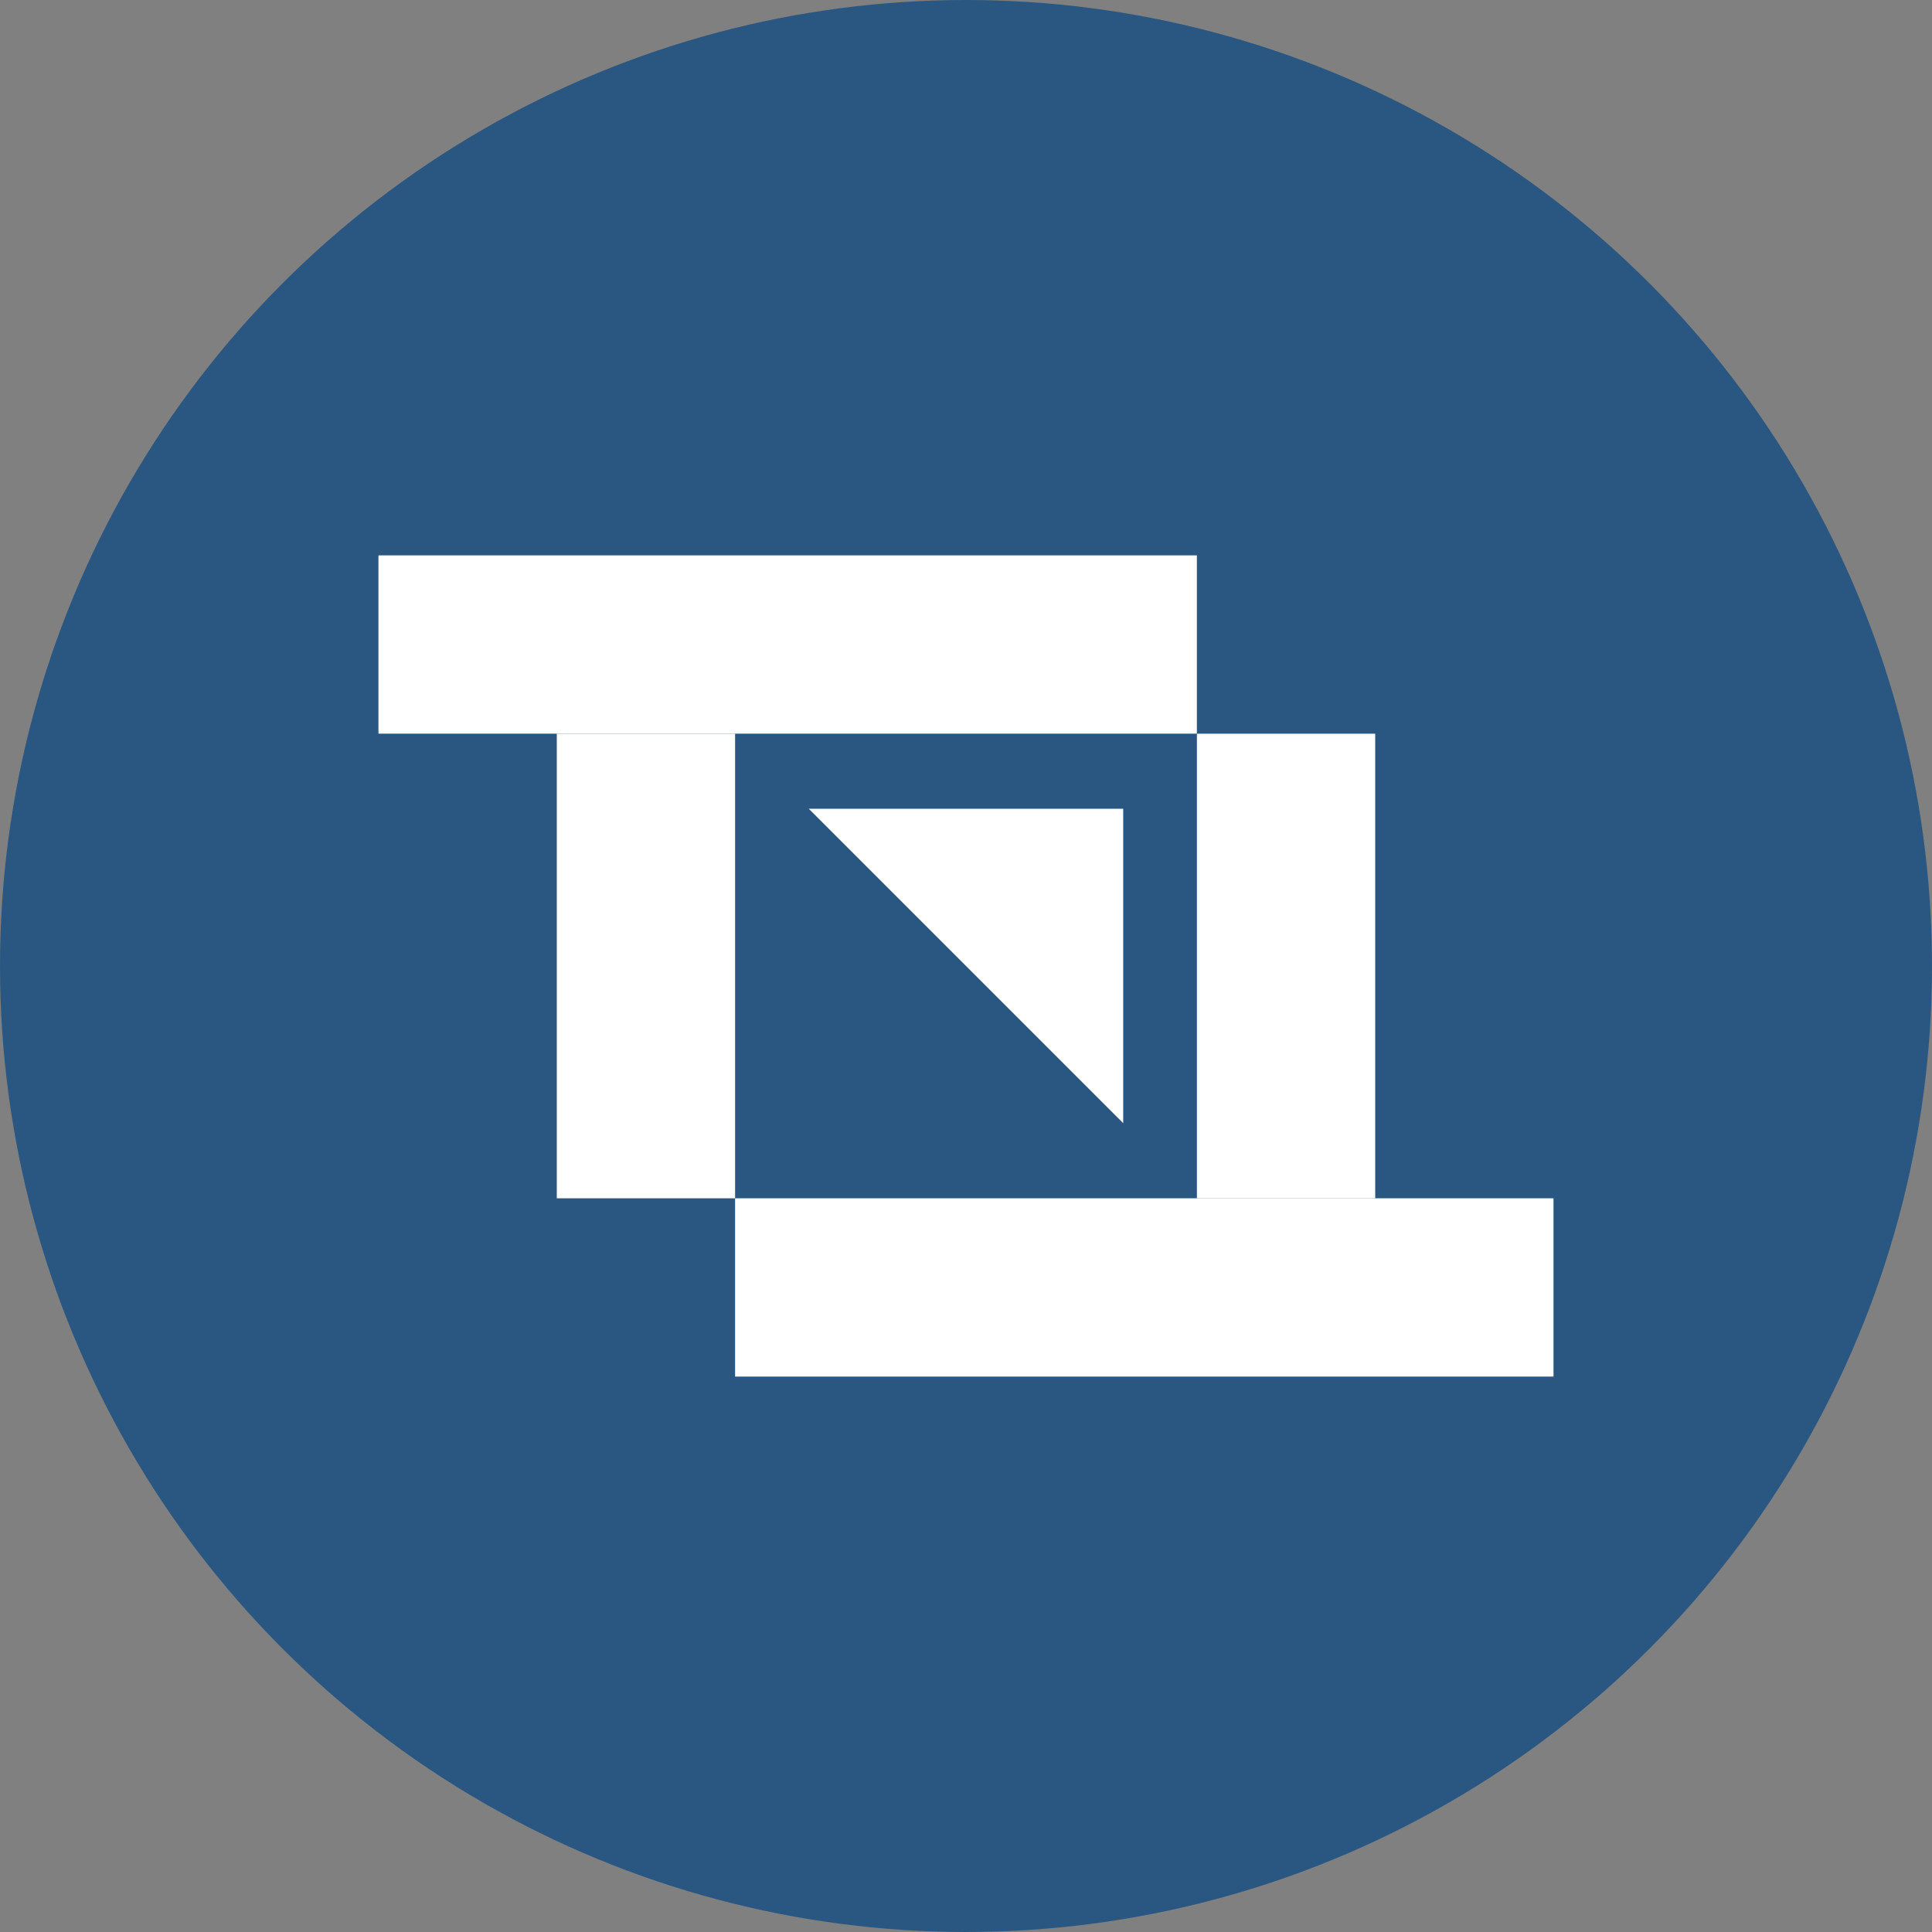
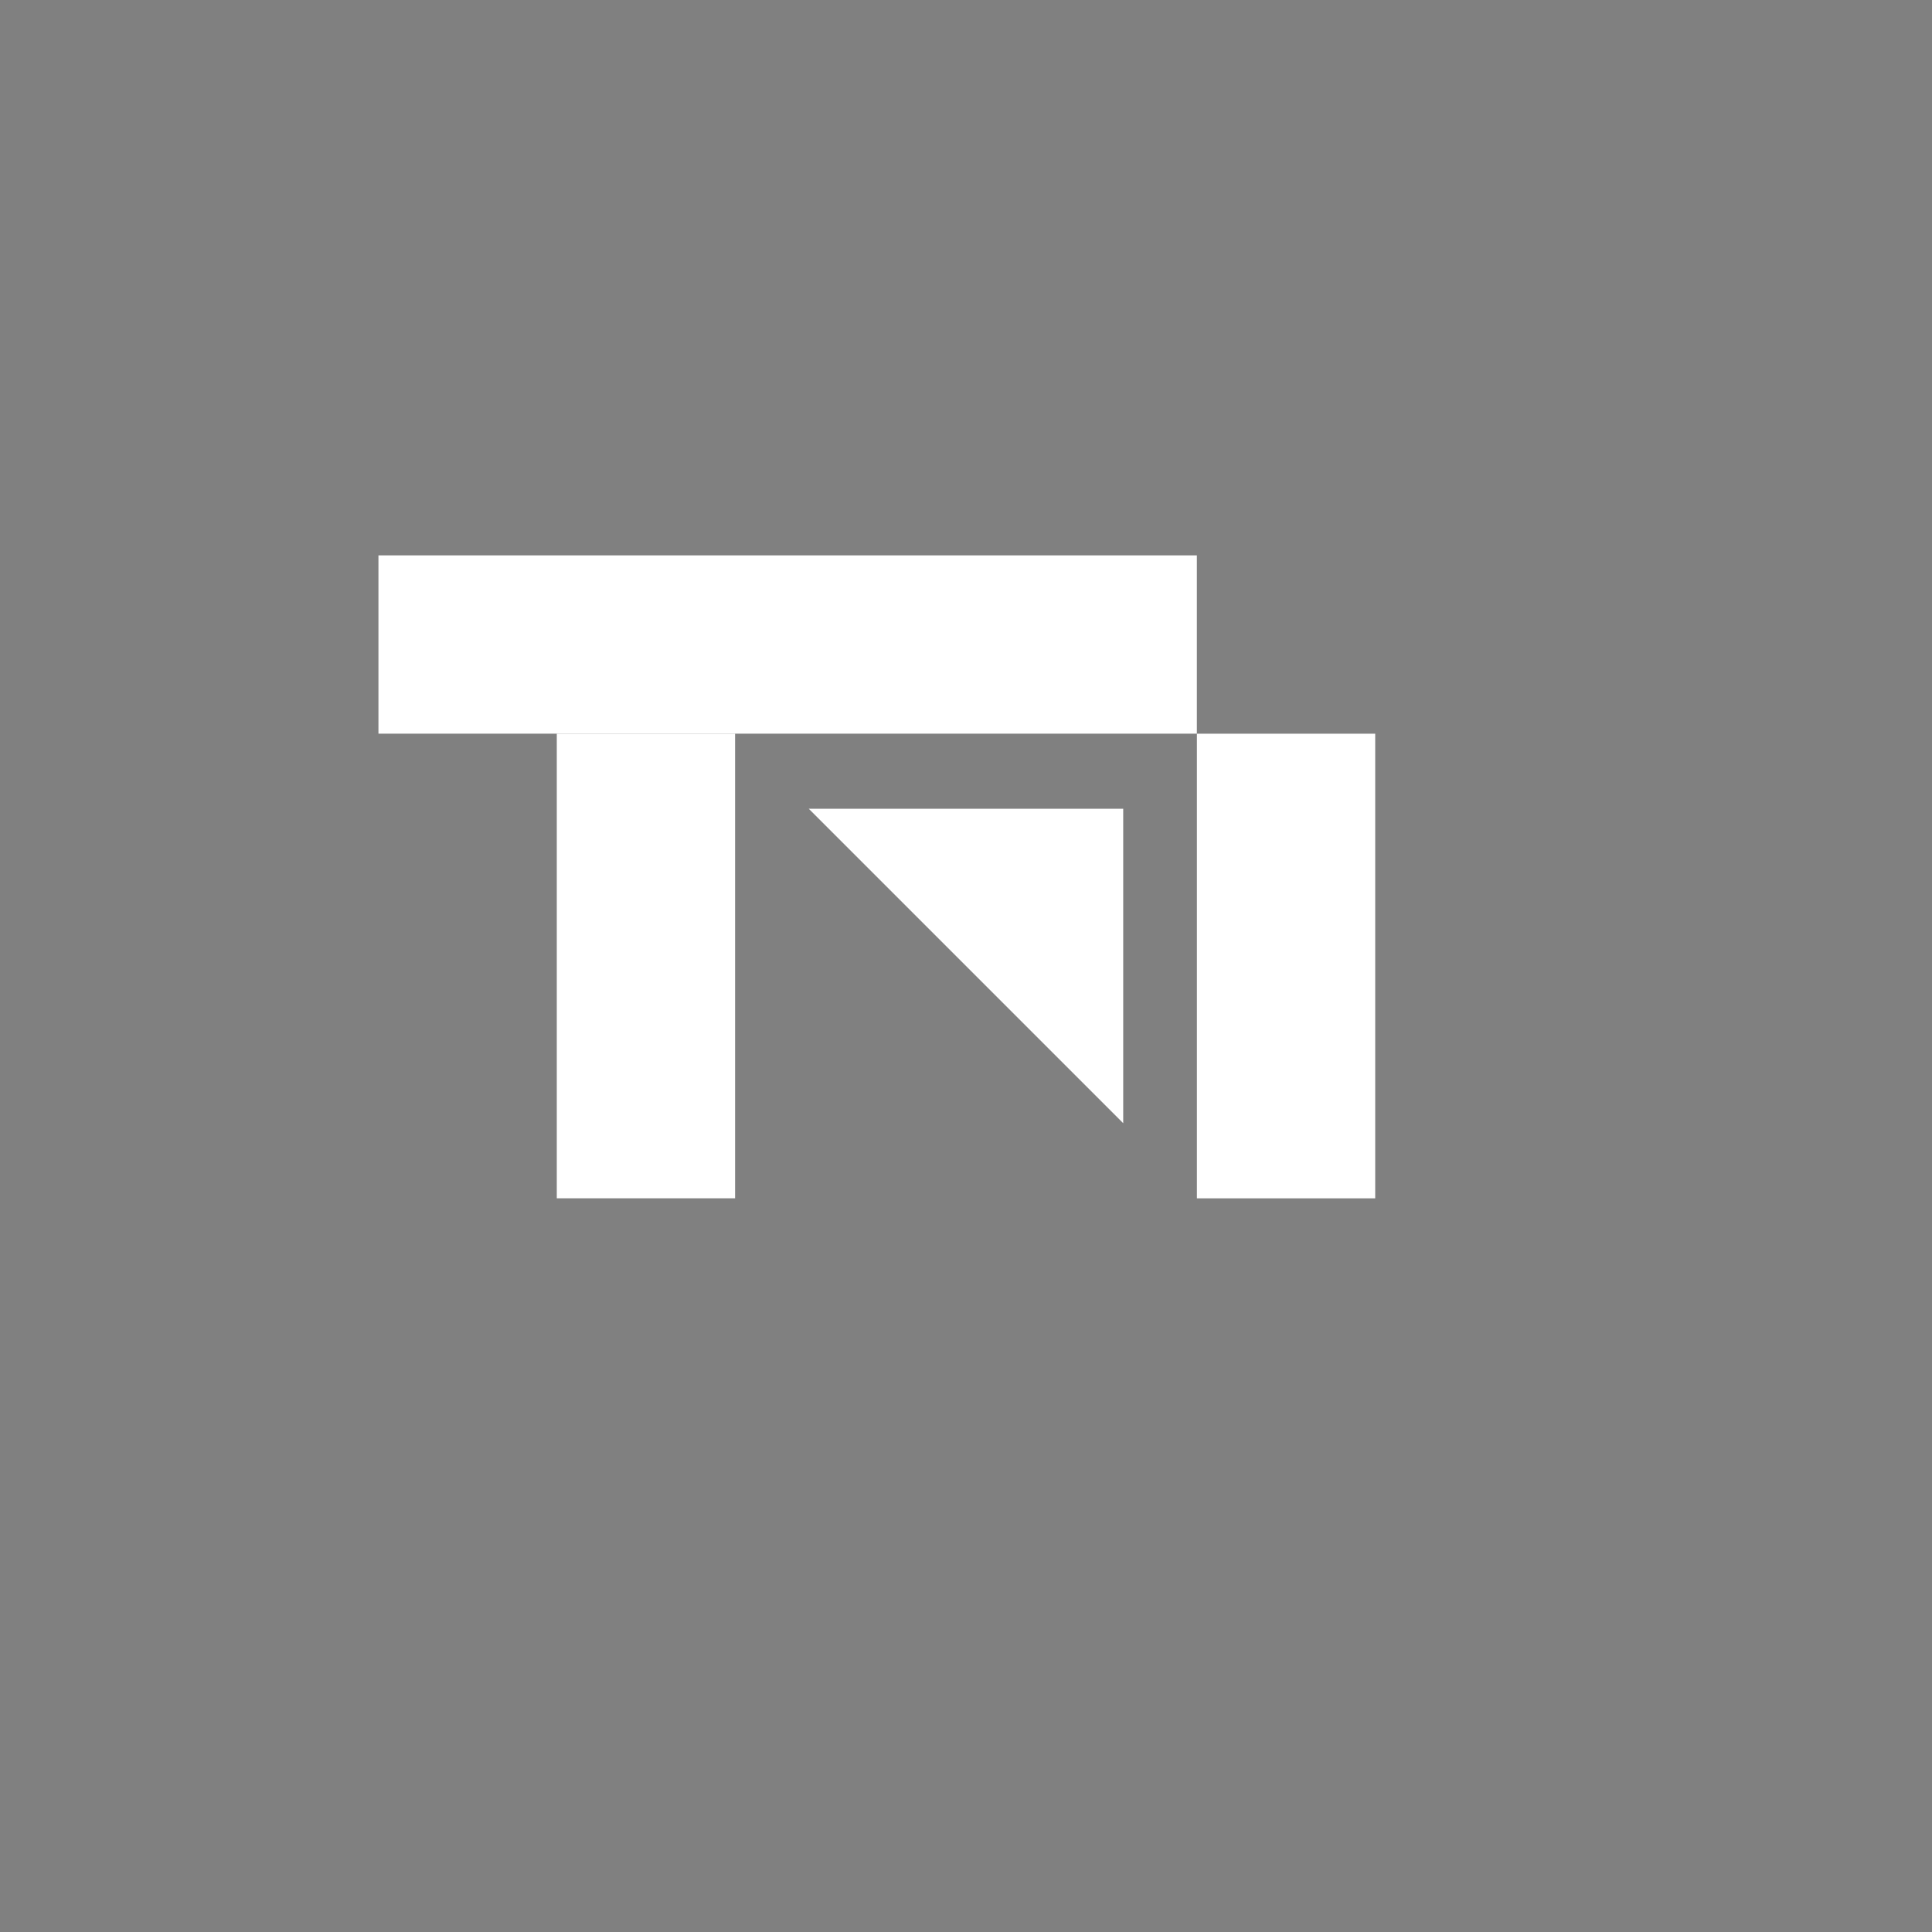
<svg xmlns="http://www.w3.org/2000/svg" id="Layer_2" data-name="Layer 2" viewBox="0 0 487.38 487.38">
  <rect x="0" y="0" width="487.38" height="487.38" fill="#808080" stroke="none" />
  <defs>
    <style>
      .cls-1 {
        fill: #2a5781;
      }

      .cls-2 {
        fill: #fff;
      }
    </style>
  </defs>
  <g id="Layer_1-2" data-name="Layer 1">
-     <circle class="cls-1" cx="243.69" cy="243.69" r="243.69" />
    <g>
      <rect class="cls-2" x="95.47" y="140.1" width="206.46" height="44.98" />
-       <rect class="cls-2" x="185.44" y="302.29" width="206.46" height="44.98" />
      <g>
        <rect class="cls-2" x="104.34" y="221.2" width="117.21" height="44.98" transform="translate(406.64 80.74) rotate(90)" />
        <rect class="cls-2" x="265.82" y="221.2" width="117.21" height="44.98" transform="translate(80.74 568.12) rotate(-90)" />
      </g>
      <polyline class="cls-2" points="204.02 204.02 283.35 204.02 283.35 283.35" />
    </g>
  </g>
</svg>